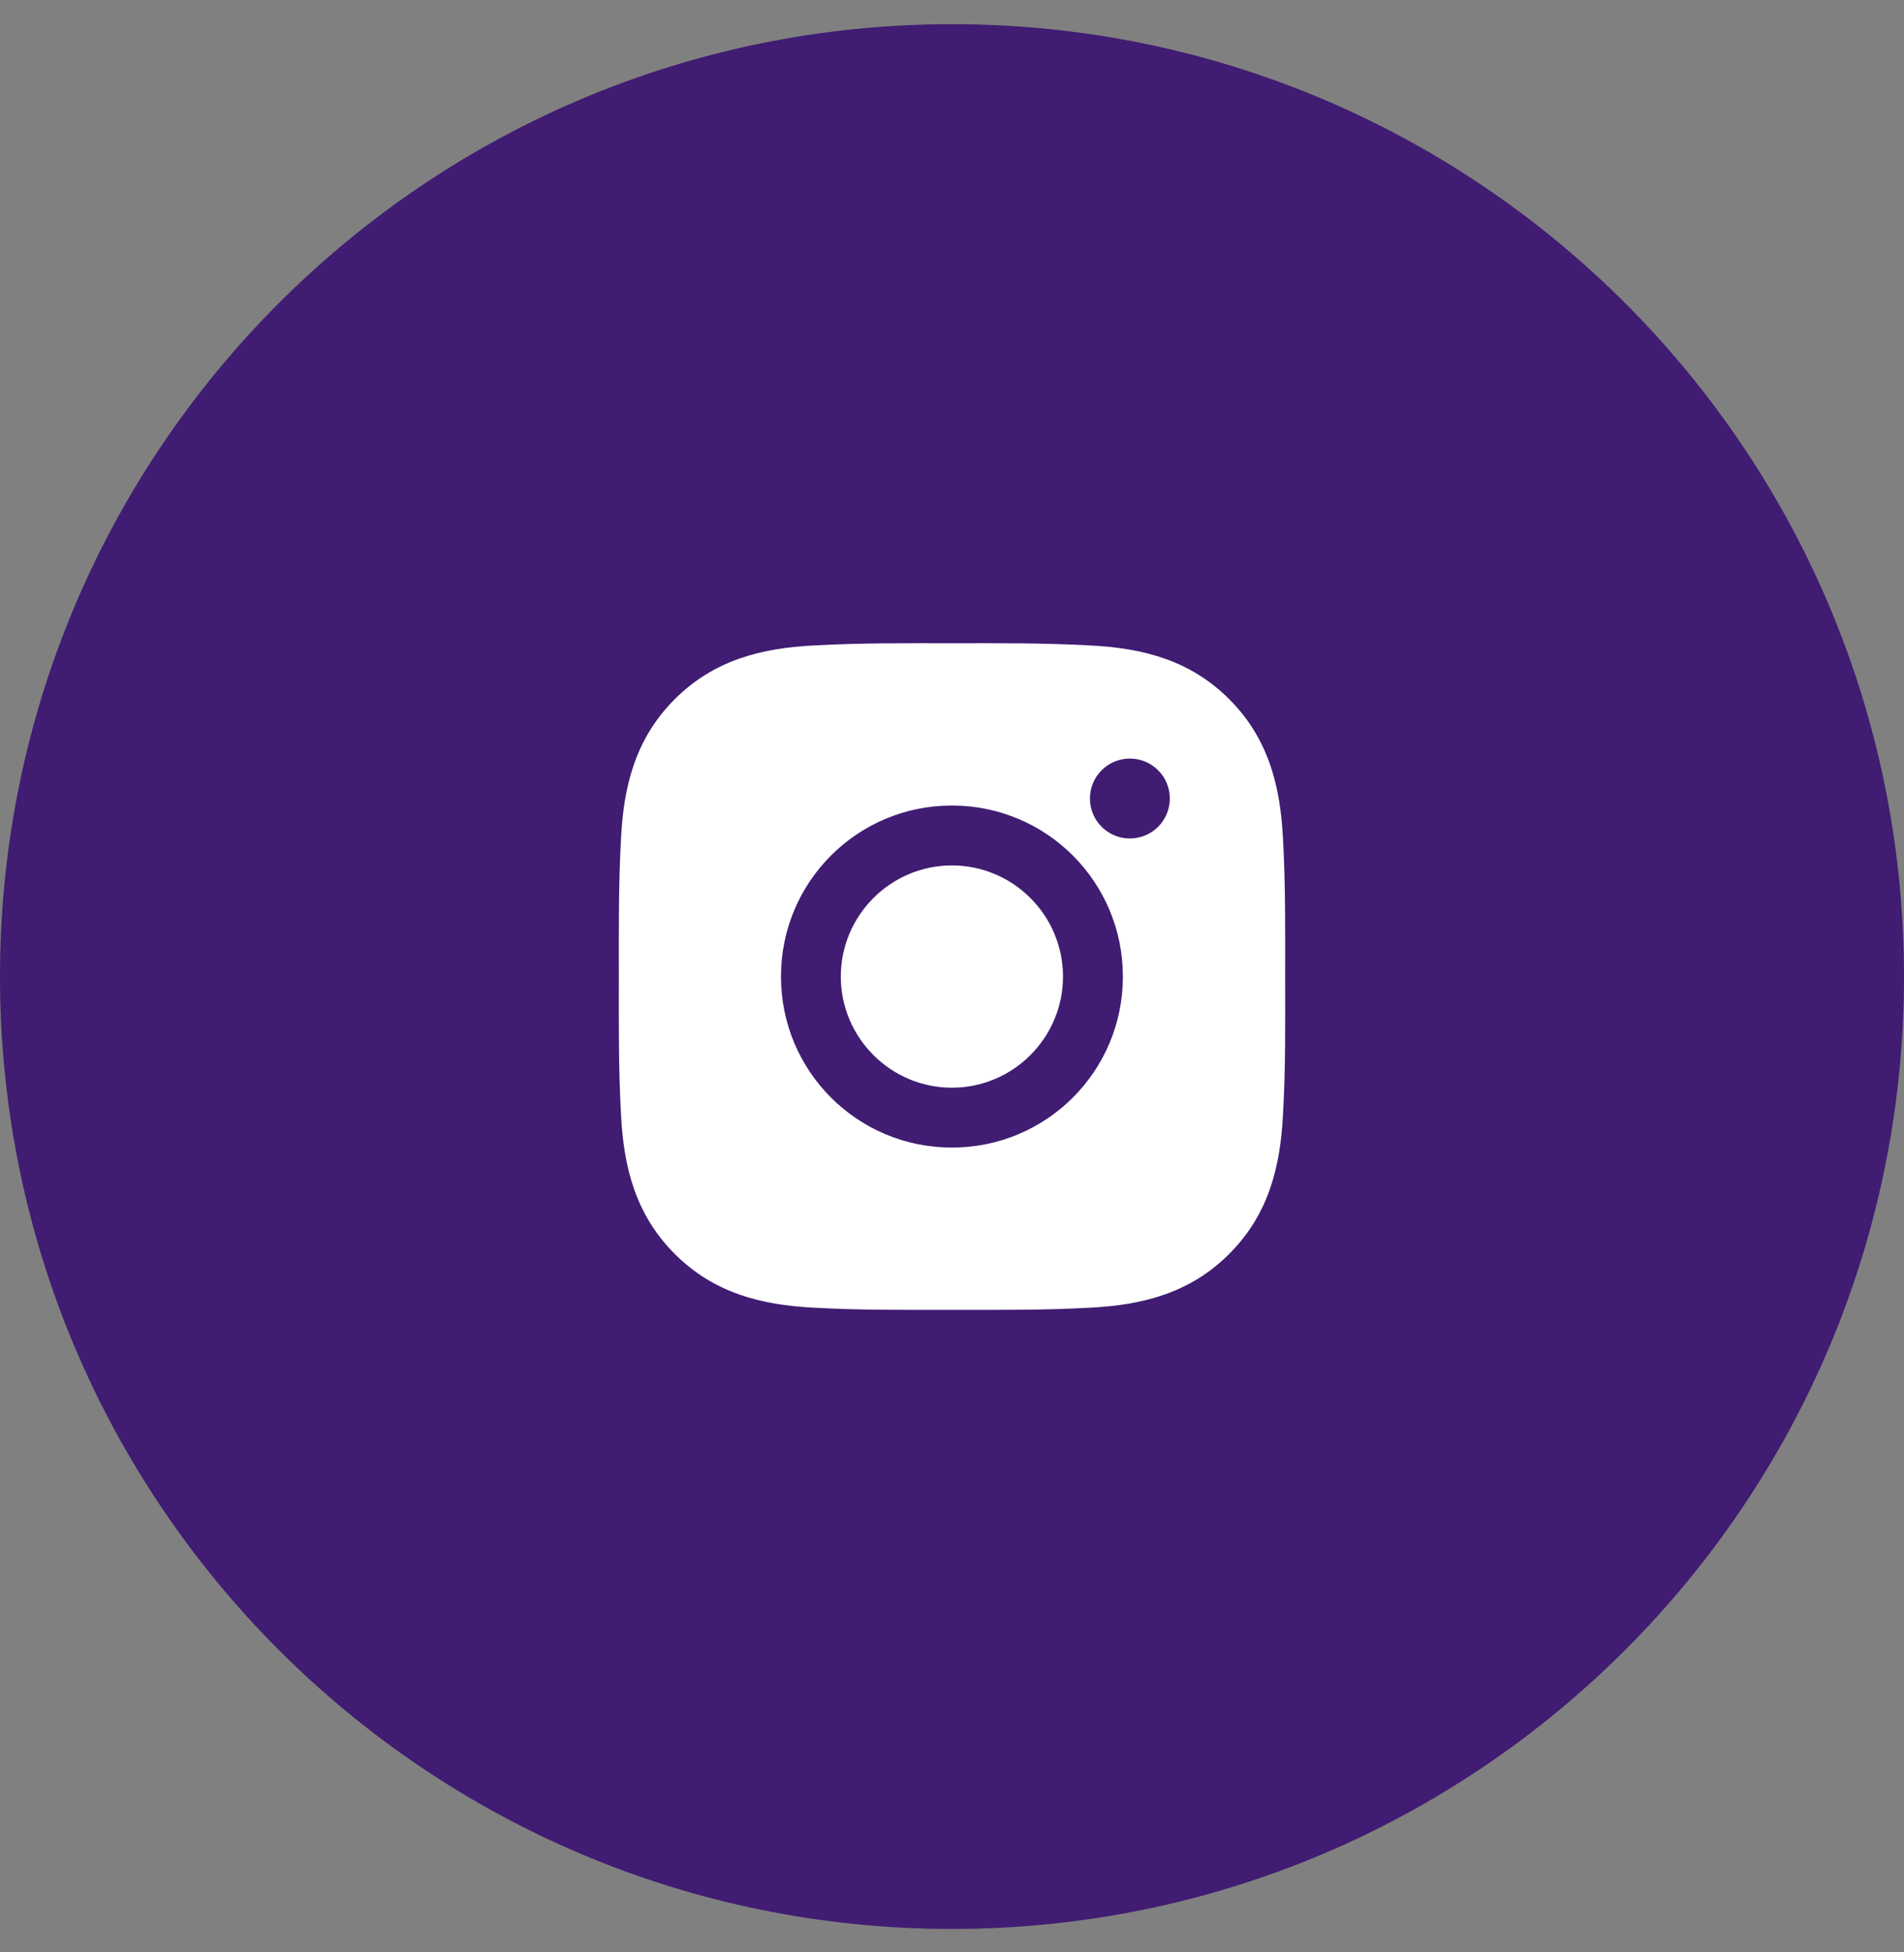
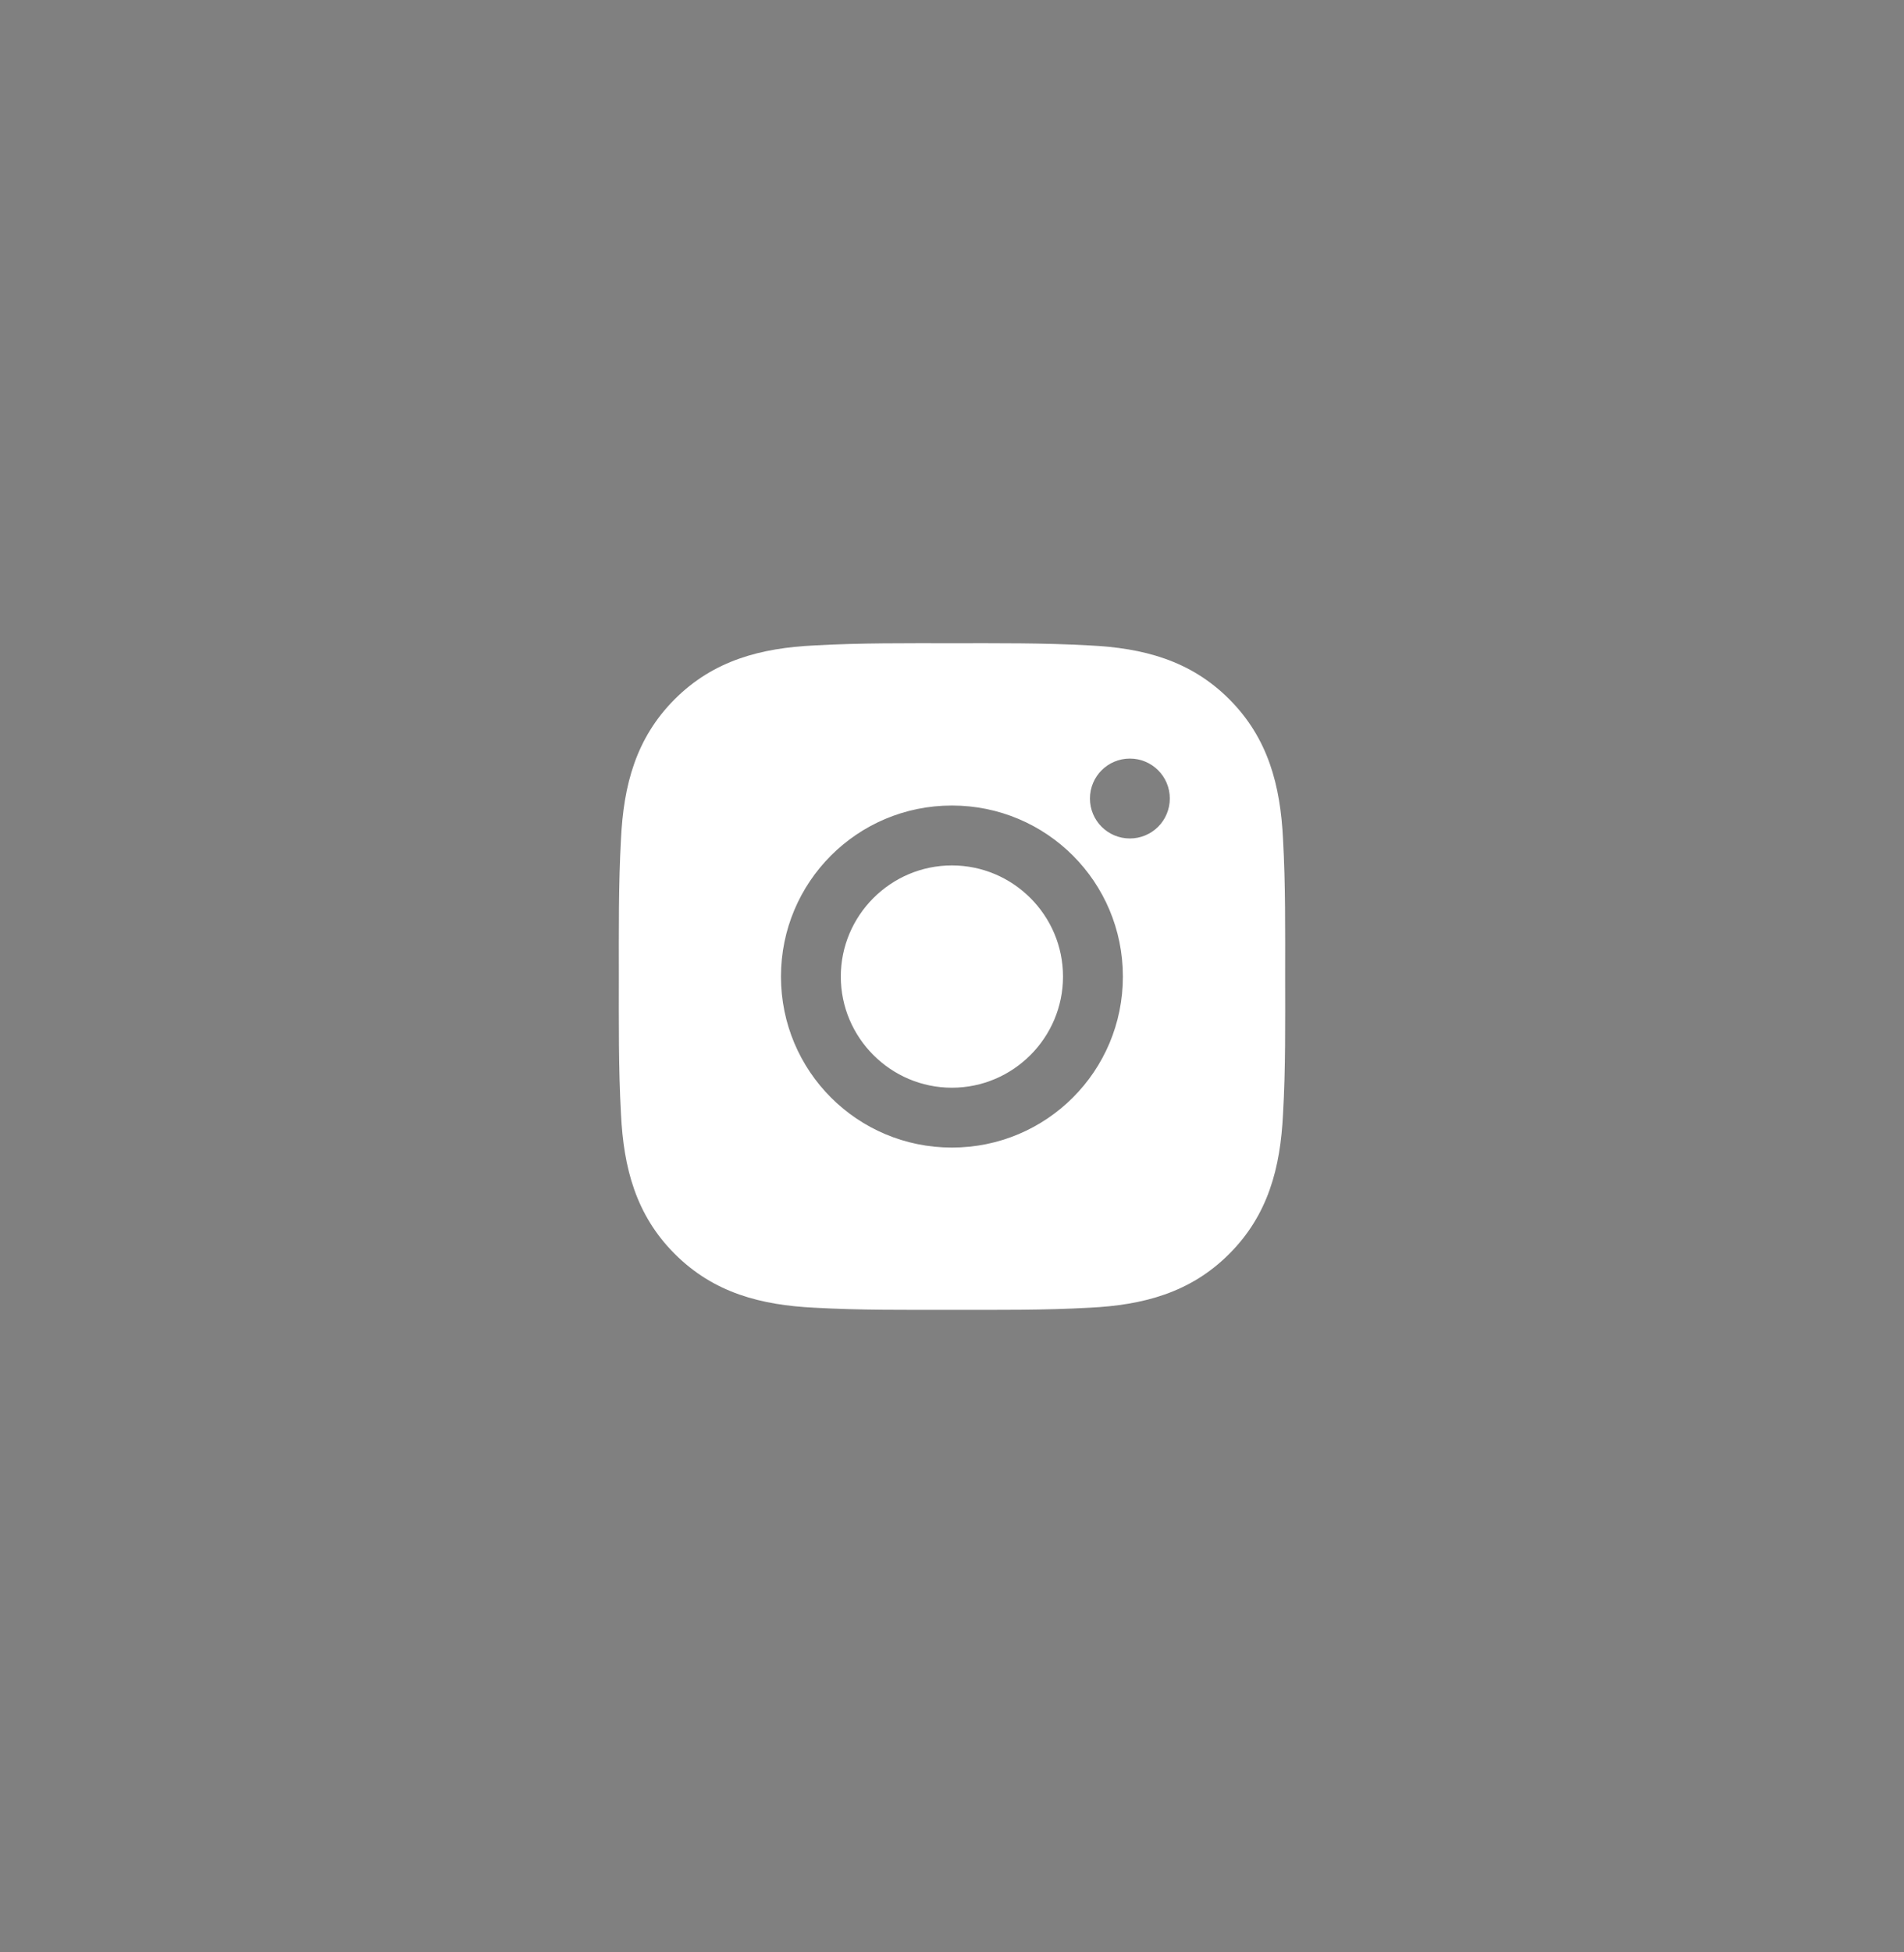
<svg xmlns="http://www.w3.org/2000/svg" width="40" height="41" viewBox="0 0 40 41" fill="none">
  <rect x="0" y="0" width="40" height="41" fill="#808080" stroke="none" />
  <g id="pinterest">
-     <path id="bg" d="M0 20.508C0 31.553 8.954 40.508 20 40.508C31.046 40.508 40 31.553 40 20.508C40 9.462 31.046 0.508 20 0.508C8.954 0.508 0 9.462 0 20.508Z" fill="#401C72" />
    <path id="Vector" d="M19.998 18.174C18.713 18.174 17.664 19.222 17.664 20.508C17.664 21.793 18.713 22.842 19.998 22.842C21.284 22.842 22.332 21.793 22.332 20.508C22.332 19.222 21.284 18.174 19.998 18.174ZM26.999 20.508C26.999 19.541 27.008 18.583 26.954 17.618C26.899 16.498 26.644 15.503 25.824 14.683C25.003 13.862 24.01 13.608 22.889 13.554C21.923 13.5 20.965 13.508 20 13.508C19.033 13.508 18.075 13.5 17.11 13.554C15.99 13.608 14.995 13.864 14.175 14.683C13.354 15.505 13.1 16.498 13.046 17.618C12.992 18.585 13.001 19.543 13.001 20.508C13.001 21.473 12.992 22.432 13.046 23.397C13.1 24.518 13.356 25.513 14.175 26.332C14.997 27.154 15.99 27.407 17.11 27.462C18.077 27.516 19.035 27.507 20 27.507C20.966 27.507 21.924 27.516 22.889 27.462C24.01 27.407 25.005 27.152 25.824 26.332C26.645 25.511 26.899 24.518 26.954 23.397C27.01 22.432 26.999 21.474 26.999 20.508ZM19.998 24.099C18.011 24.099 16.407 22.495 16.407 20.508C16.407 18.52 18.011 16.916 19.998 16.916C21.986 16.916 23.59 18.52 23.59 20.508C23.59 22.495 21.986 24.099 19.998 24.099ZM23.737 17.608C23.273 17.608 22.898 17.233 22.898 16.769C22.898 16.305 23.273 15.93 23.737 15.93C24.201 15.93 24.576 16.305 24.576 16.769C24.576 16.879 24.554 16.988 24.512 17.09C24.47 17.192 24.408 17.285 24.33 17.363C24.252 17.44 24.16 17.502 24.058 17.544C23.956 17.586 23.847 17.608 23.737 17.608Z" fill="white" />
  </g>
</svg>